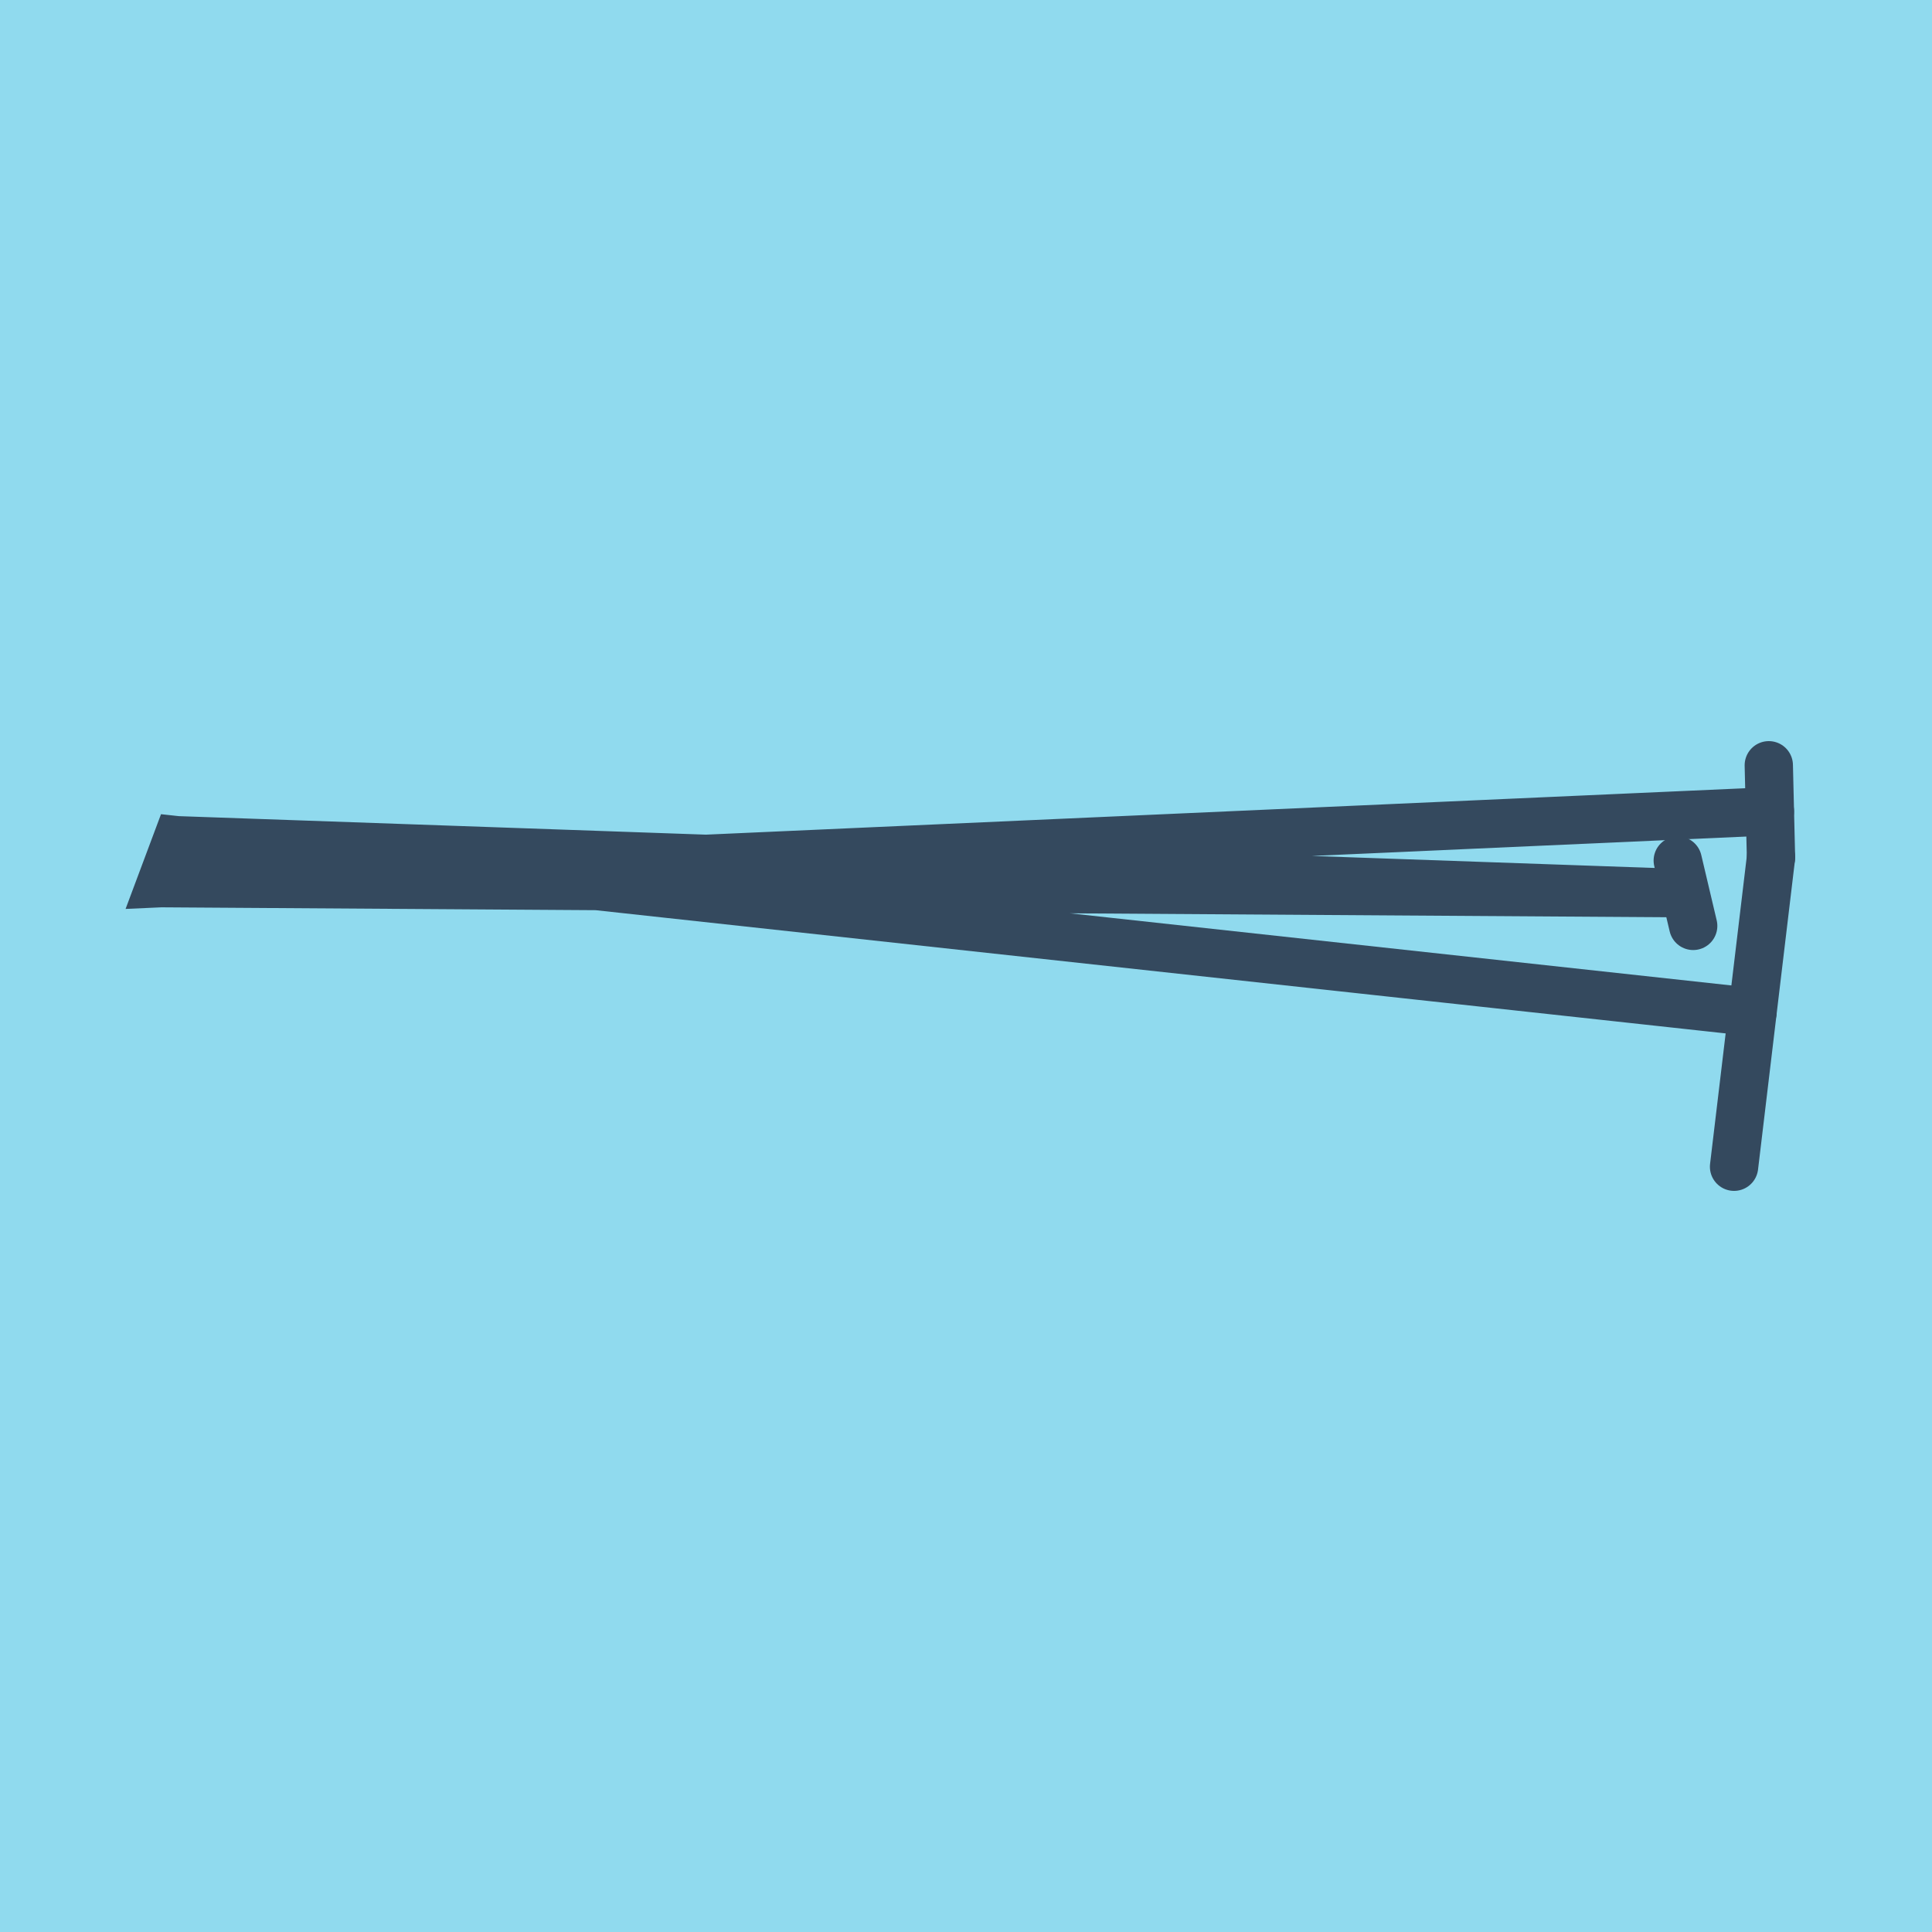
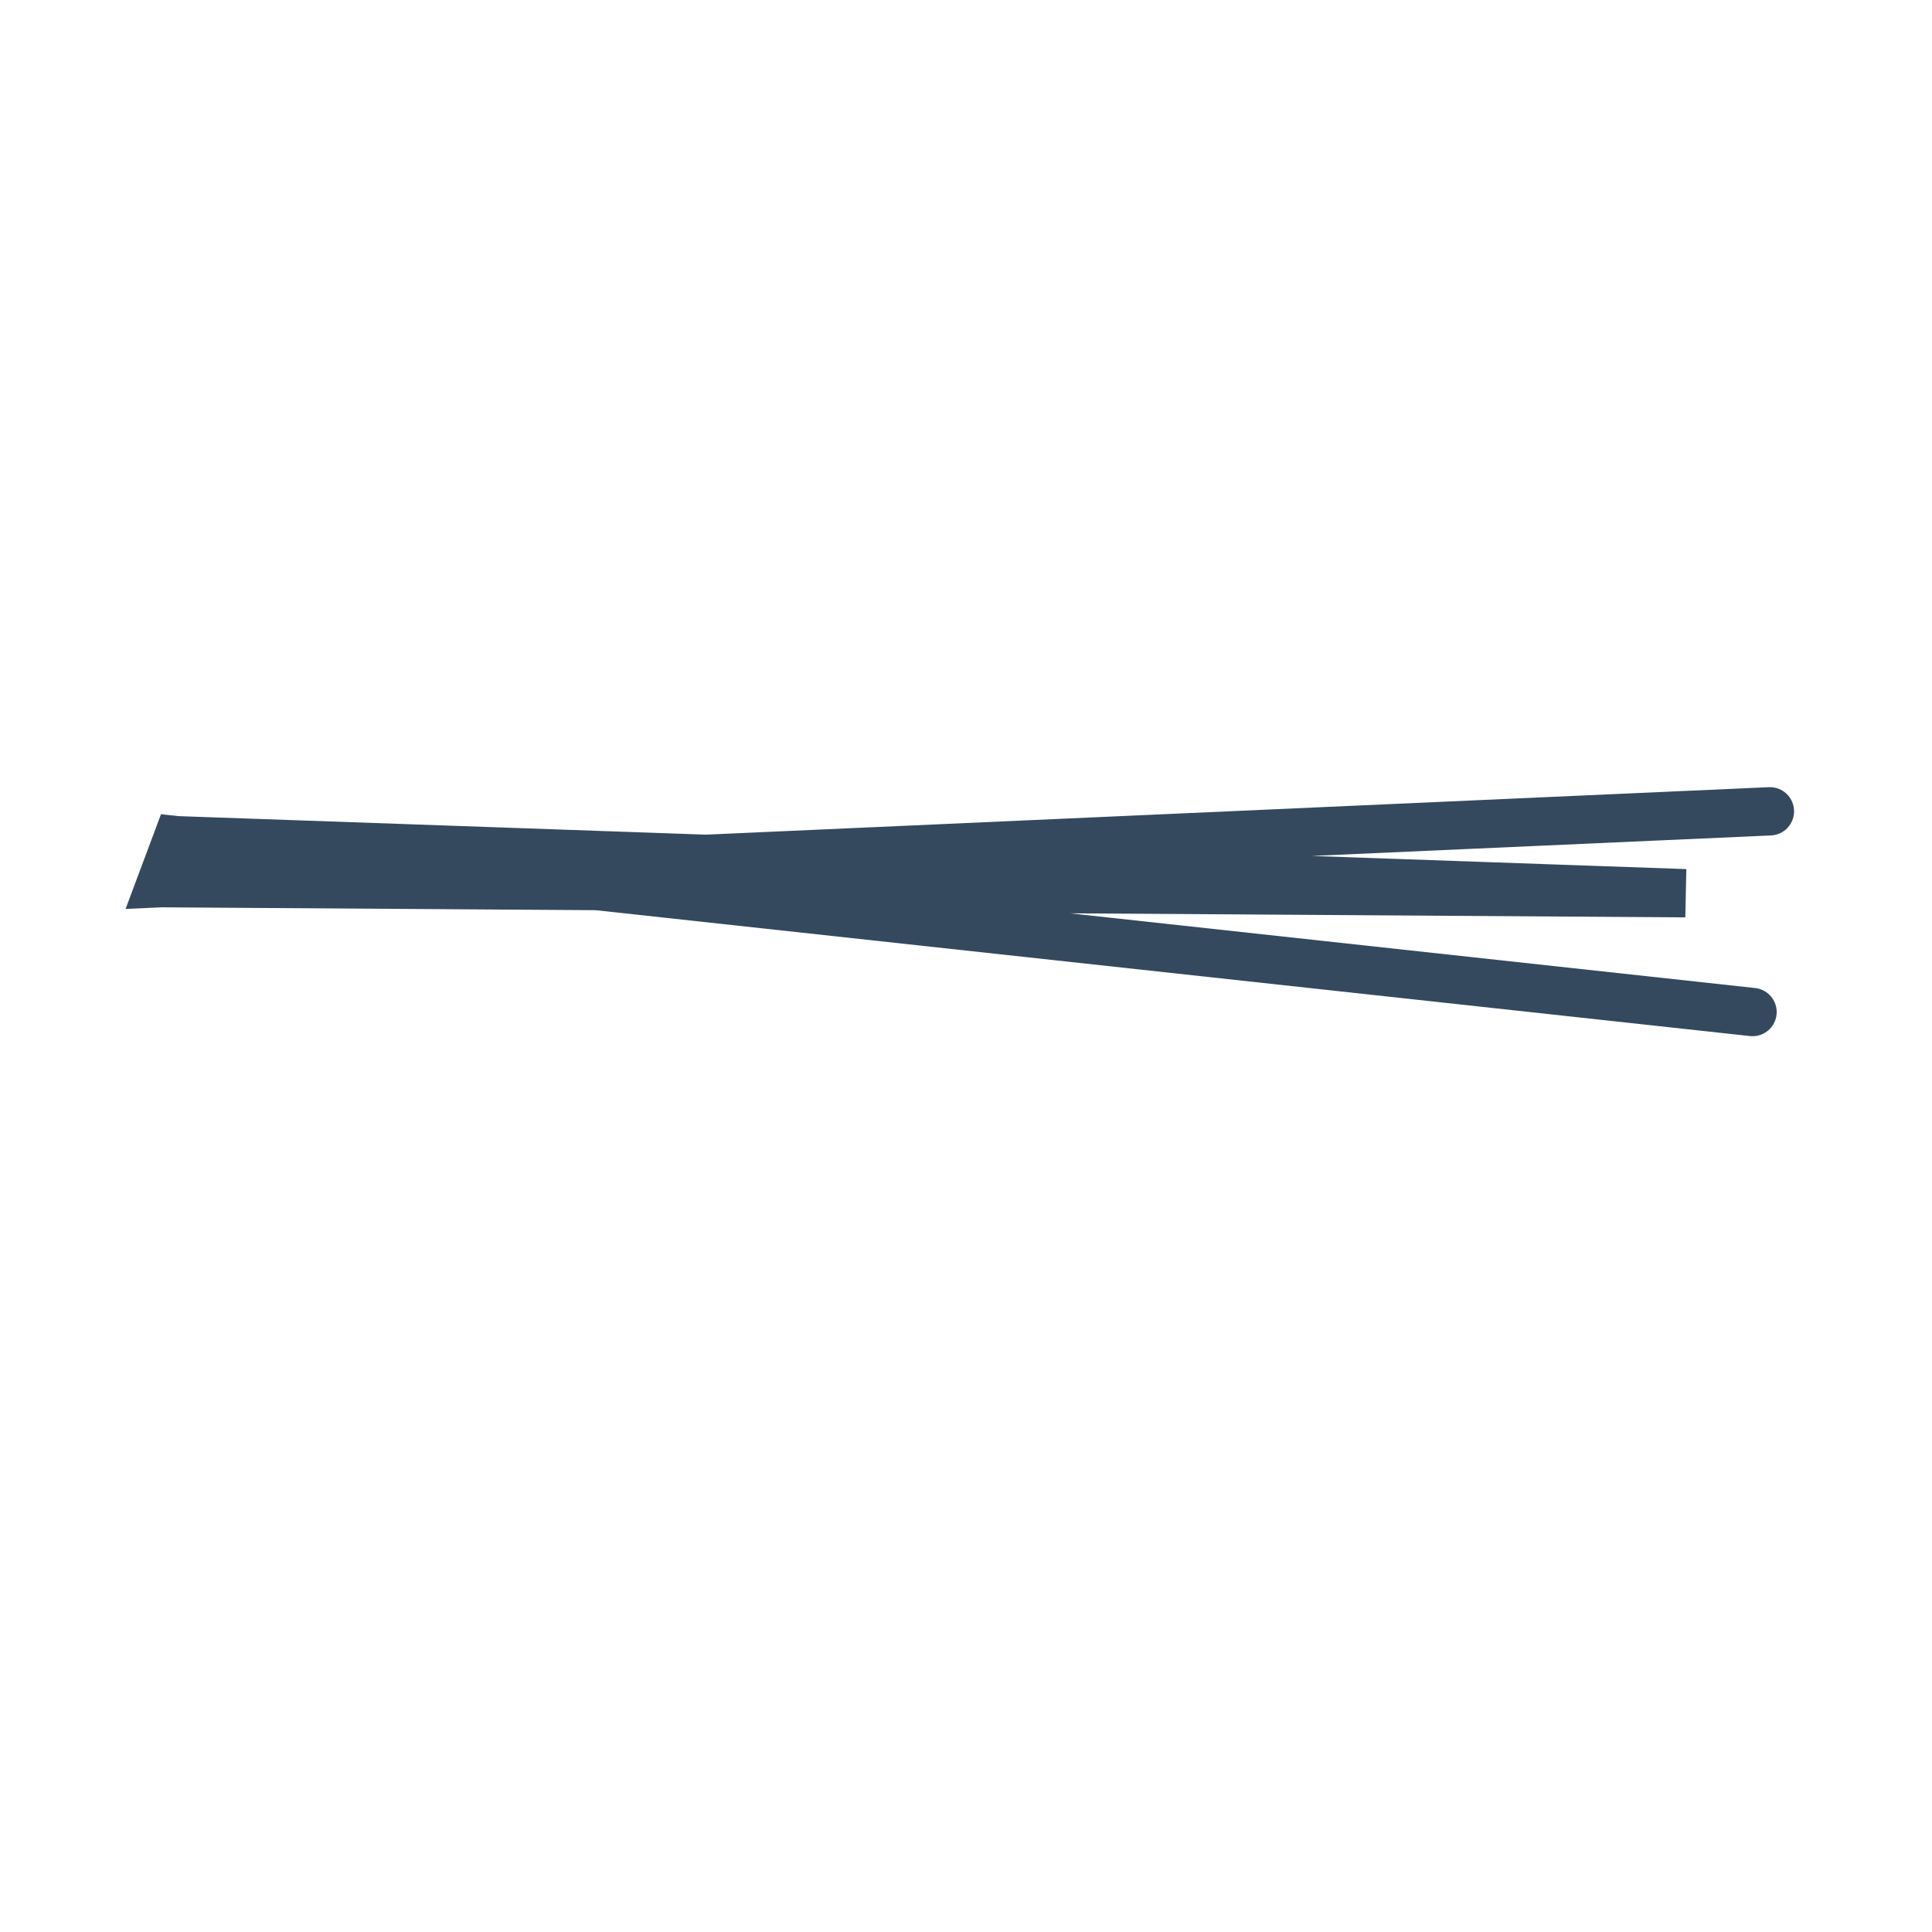
<svg xmlns="http://www.w3.org/2000/svg" viewBox="-10 -10 120 120" preserveAspectRatio="xMidYMid meet">
-   <path style="fill:#90daee" d="M-10-10h120v120H-10z" />
-   <polyline stroke-linecap="round" points="100,43.253 97.705,62.468 " style="fill:none;stroke:#34495e;stroke-width: 3px" />
-   <polyline stroke-linecap="round" points="95.167,47.509 94.209,43.451 " style="fill:none;stroke:#34495e;stroke-width: 3px" />
-   <polyline stroke-linecap="round" points="100,43.253 99.863,37.532 " style="fill:none;stroke:#34495e;stroke-width: 3px" />
  <polyline stroke-linecap="round" points="98.853,52.86 0.997,42.189 0,44.855 94.688,45.48 0.997,42.189 0,44.855 99.932,40.392 " style="fill:none;stroke:#34495e;stroke-width: 3px" />
</svg>